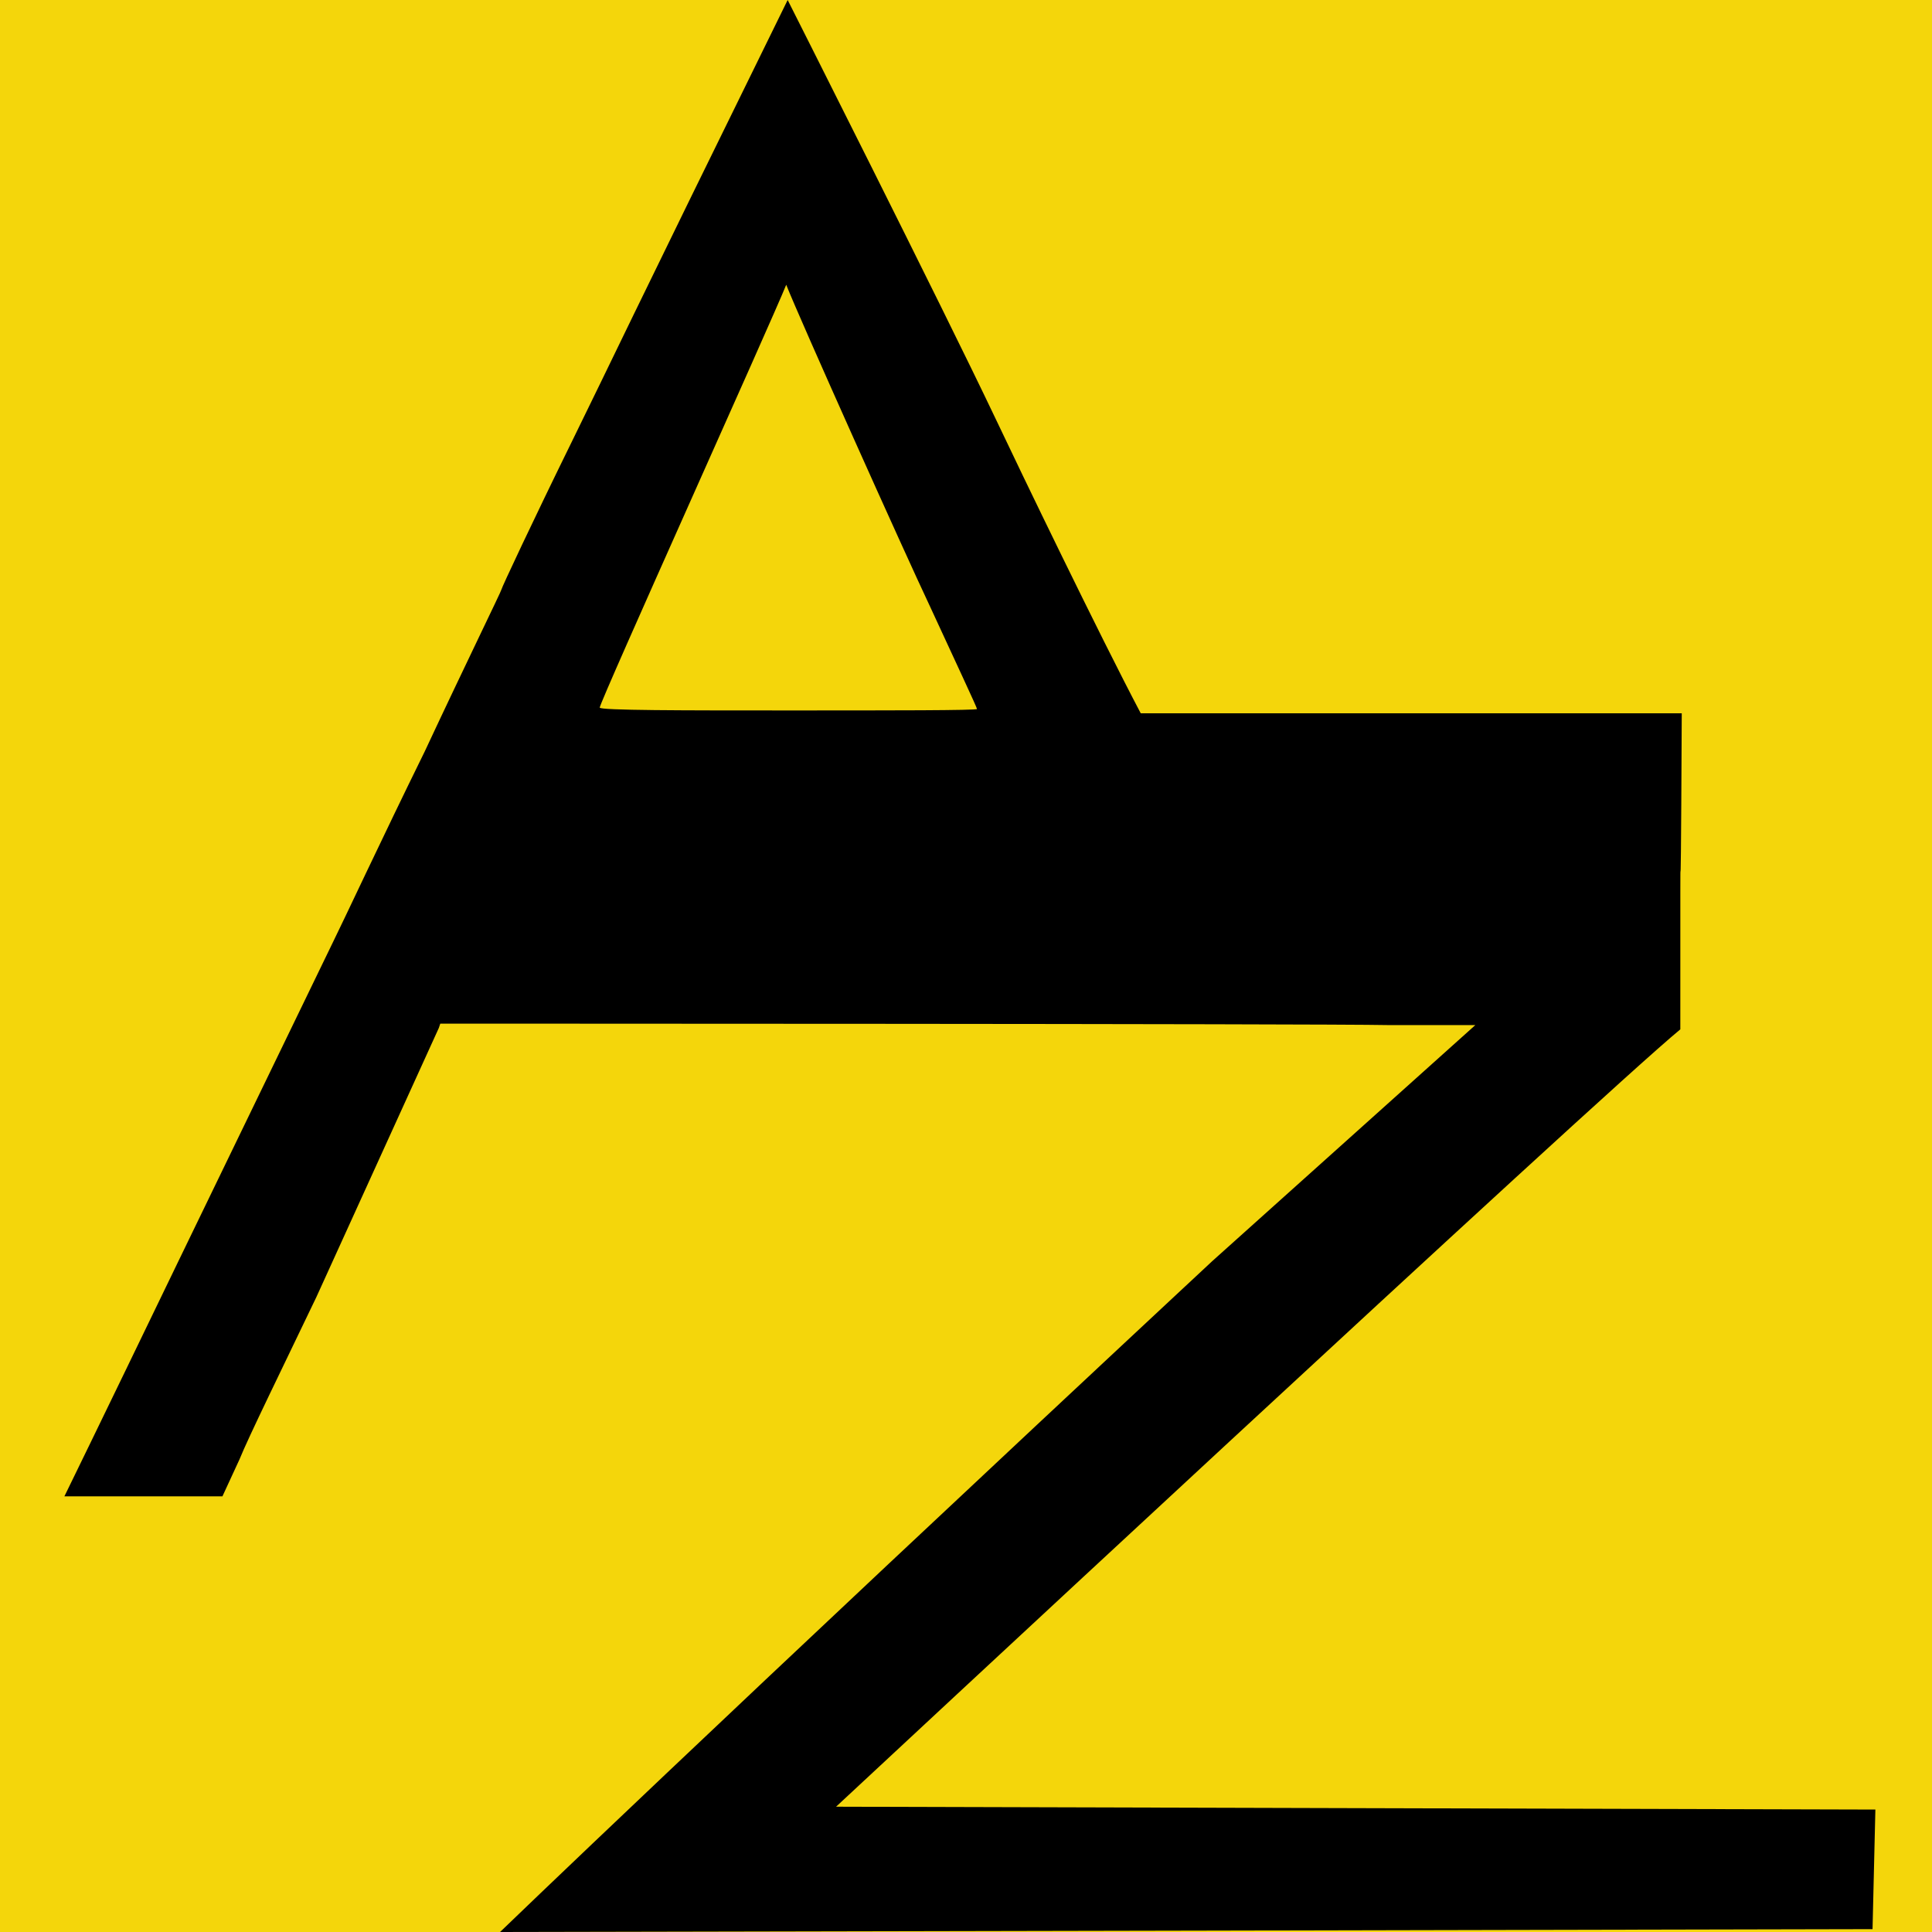
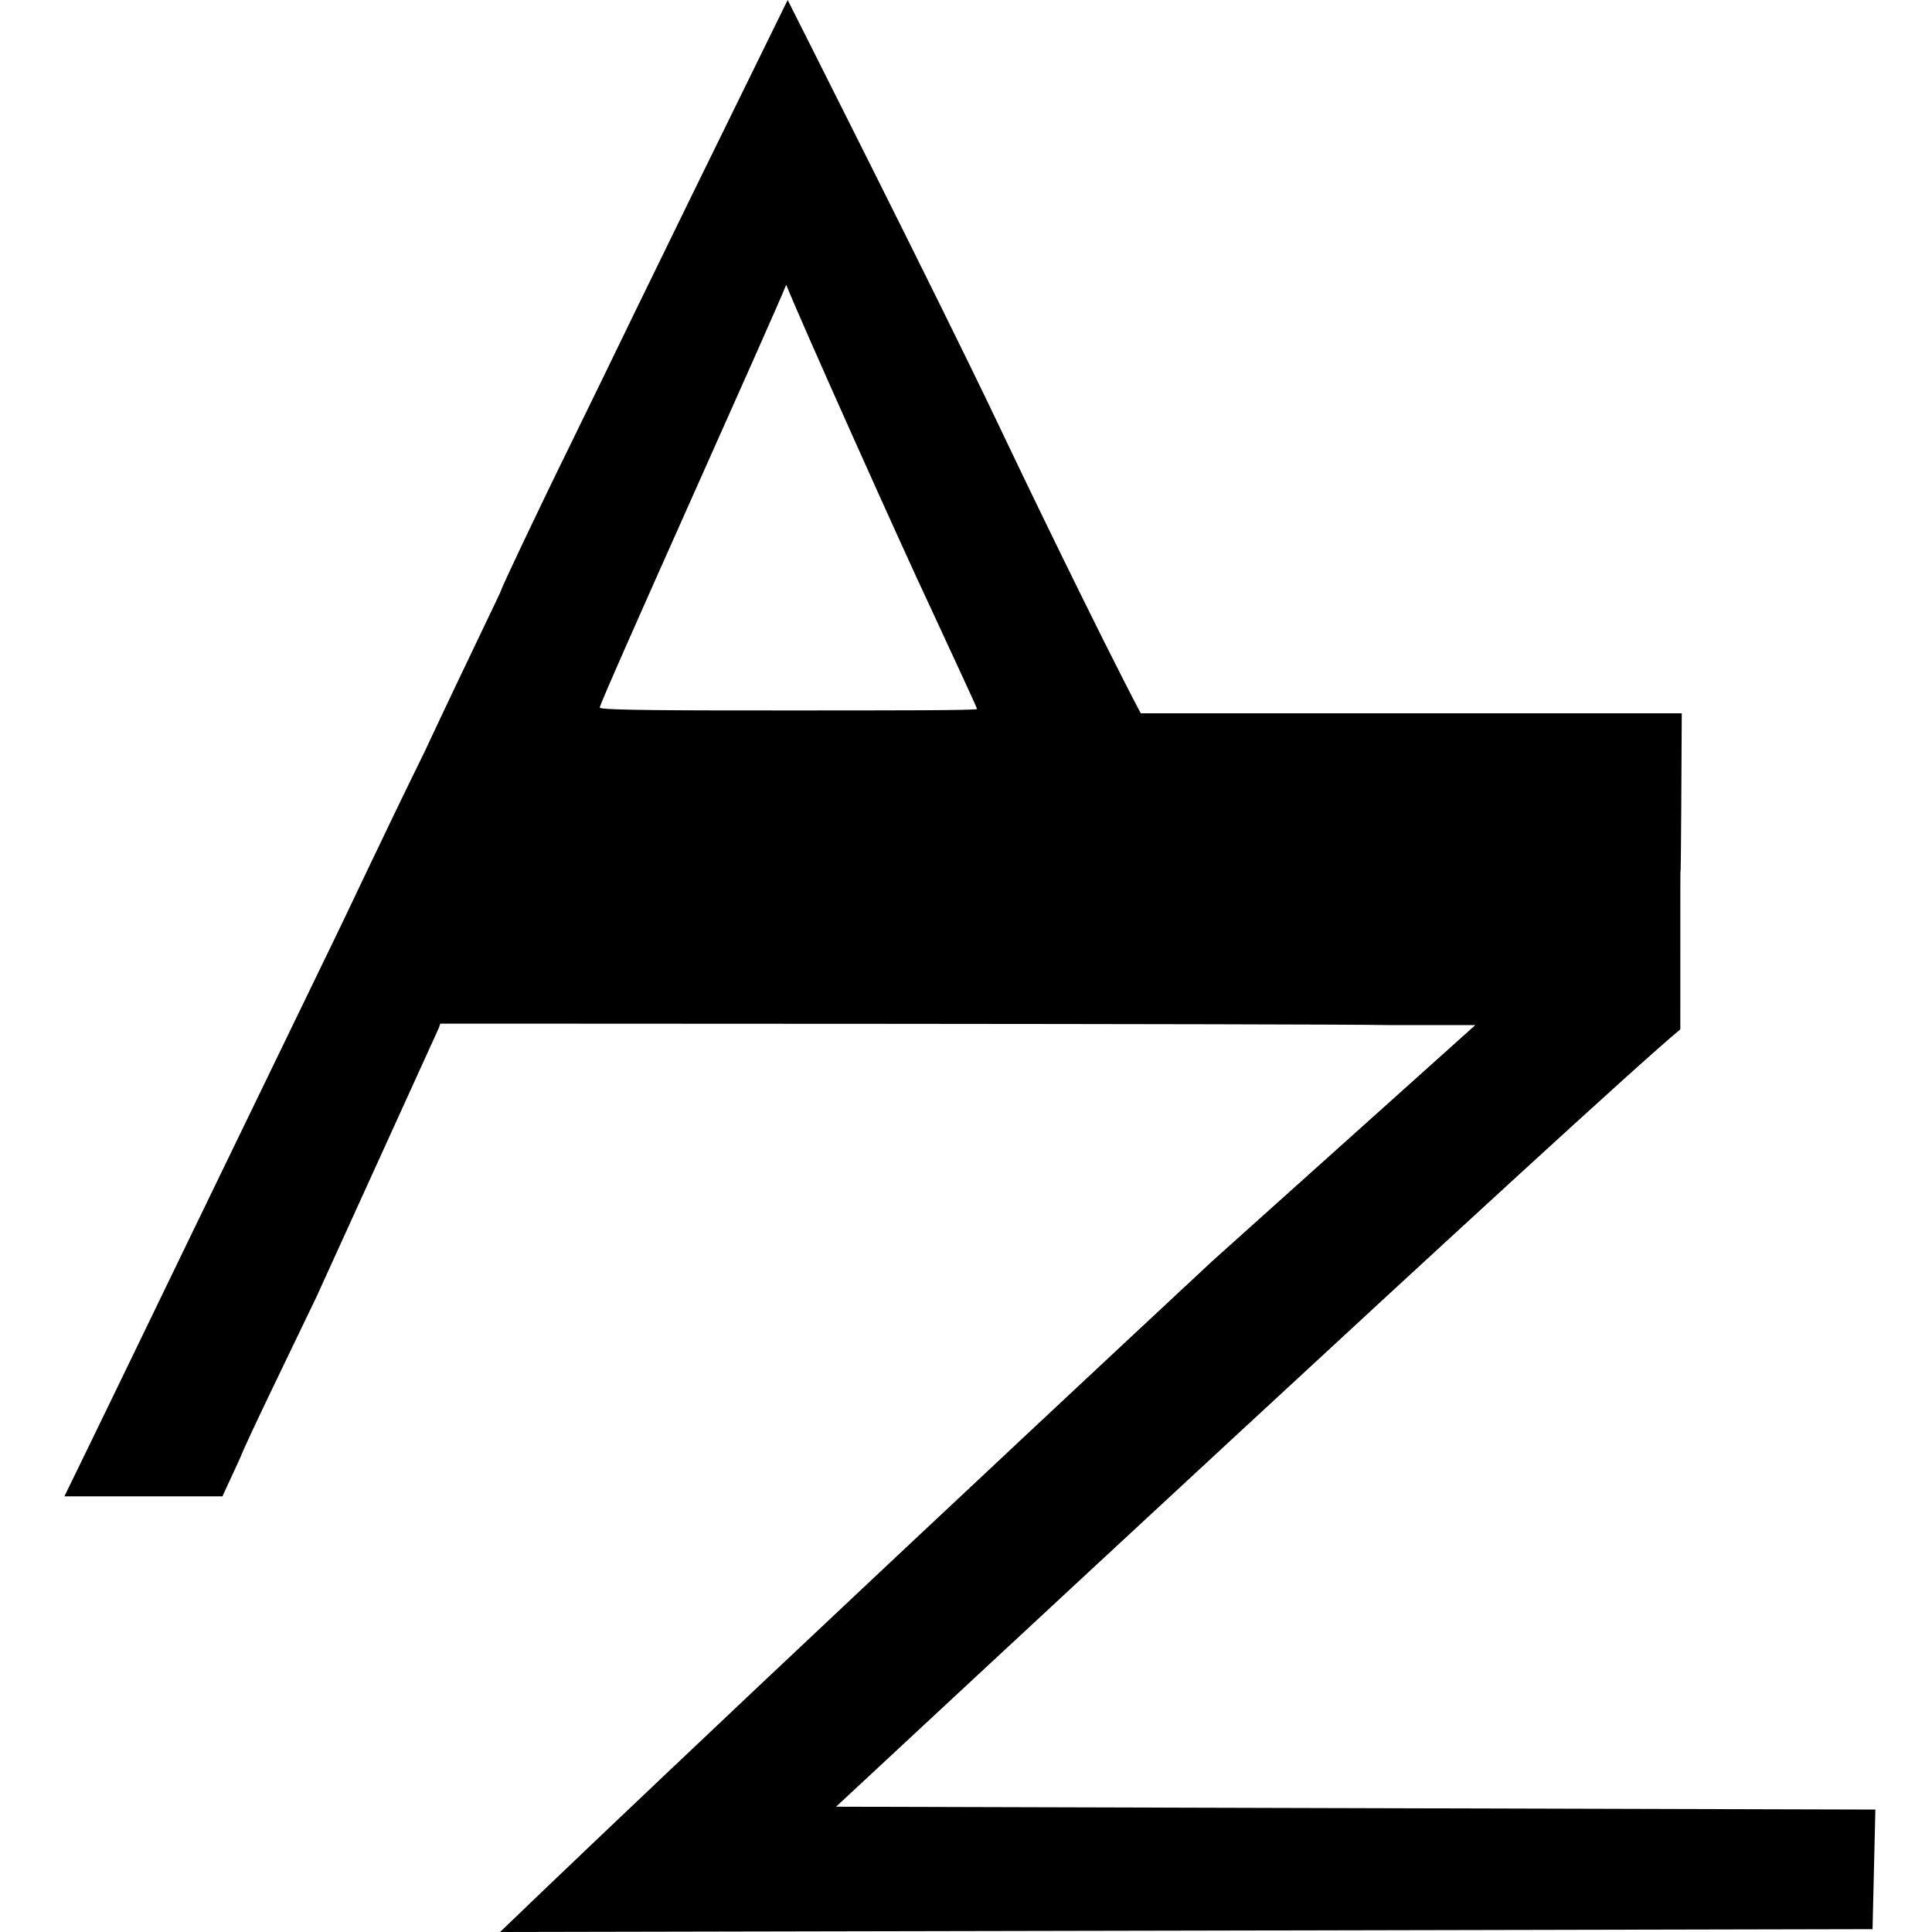
<svg xmlns="http://www.w3.org/2000/svg" width="120" height="120" viewBox="0 0 120 120" fill="none">
-   <rect width="120" height="120" fill="#F4D60B" />
  <path fill-rule="evenodd" clip-rule="evenodd" d="M27.257 63.847L19.652 80.56C17.618 84.805 15.408 89.315 14.877 90.641L13.816 92.94H9.836H4C4 92.94 6.034 88.784 11.074 78.349L20.713 58.453C21.244 57.391 23.72 52.086 26.373 46.691C28.937 41.209 31.148 36.699 31.148 36.61C31.148 36.522 33.094 32.365 35.57 27.325C38.046 22.285 38.753 20.693 48.923 0C48.923 0 58.473 18.924 61.834 25.998C63.425 29.359 68.289 39.44 70.853 44.304C71.649 44.304 79.343 44.304 89.07 44.304H104.457C104.368 63.935 104.368 44.304 104.368 63.935C99.416 68.003 51.929 112.218 51.929 112.218L84.206 112.307L116.483 112.395L116.395 116.109L116.307 119.823L74.921 119.912L31.06 120C31.06 120 44.059 107.443 75.275 78.349L91.635 63.67H86.24C82.084 63.581 27.346 63.581 27.346 63.581M60.684 44.038C60.684 43.95 59.357 41.12 57.766 37.671C56.174 34.311 49.63 19.72 48.834 17.686C47.95 19.897 37.25 43.596 37.25 43.95C37.25 44.127 42.467 44.127 48.923 44.127C55.378 44.127 60.684 44.127 60.684 44.038Z" fill="black" />
</svg>